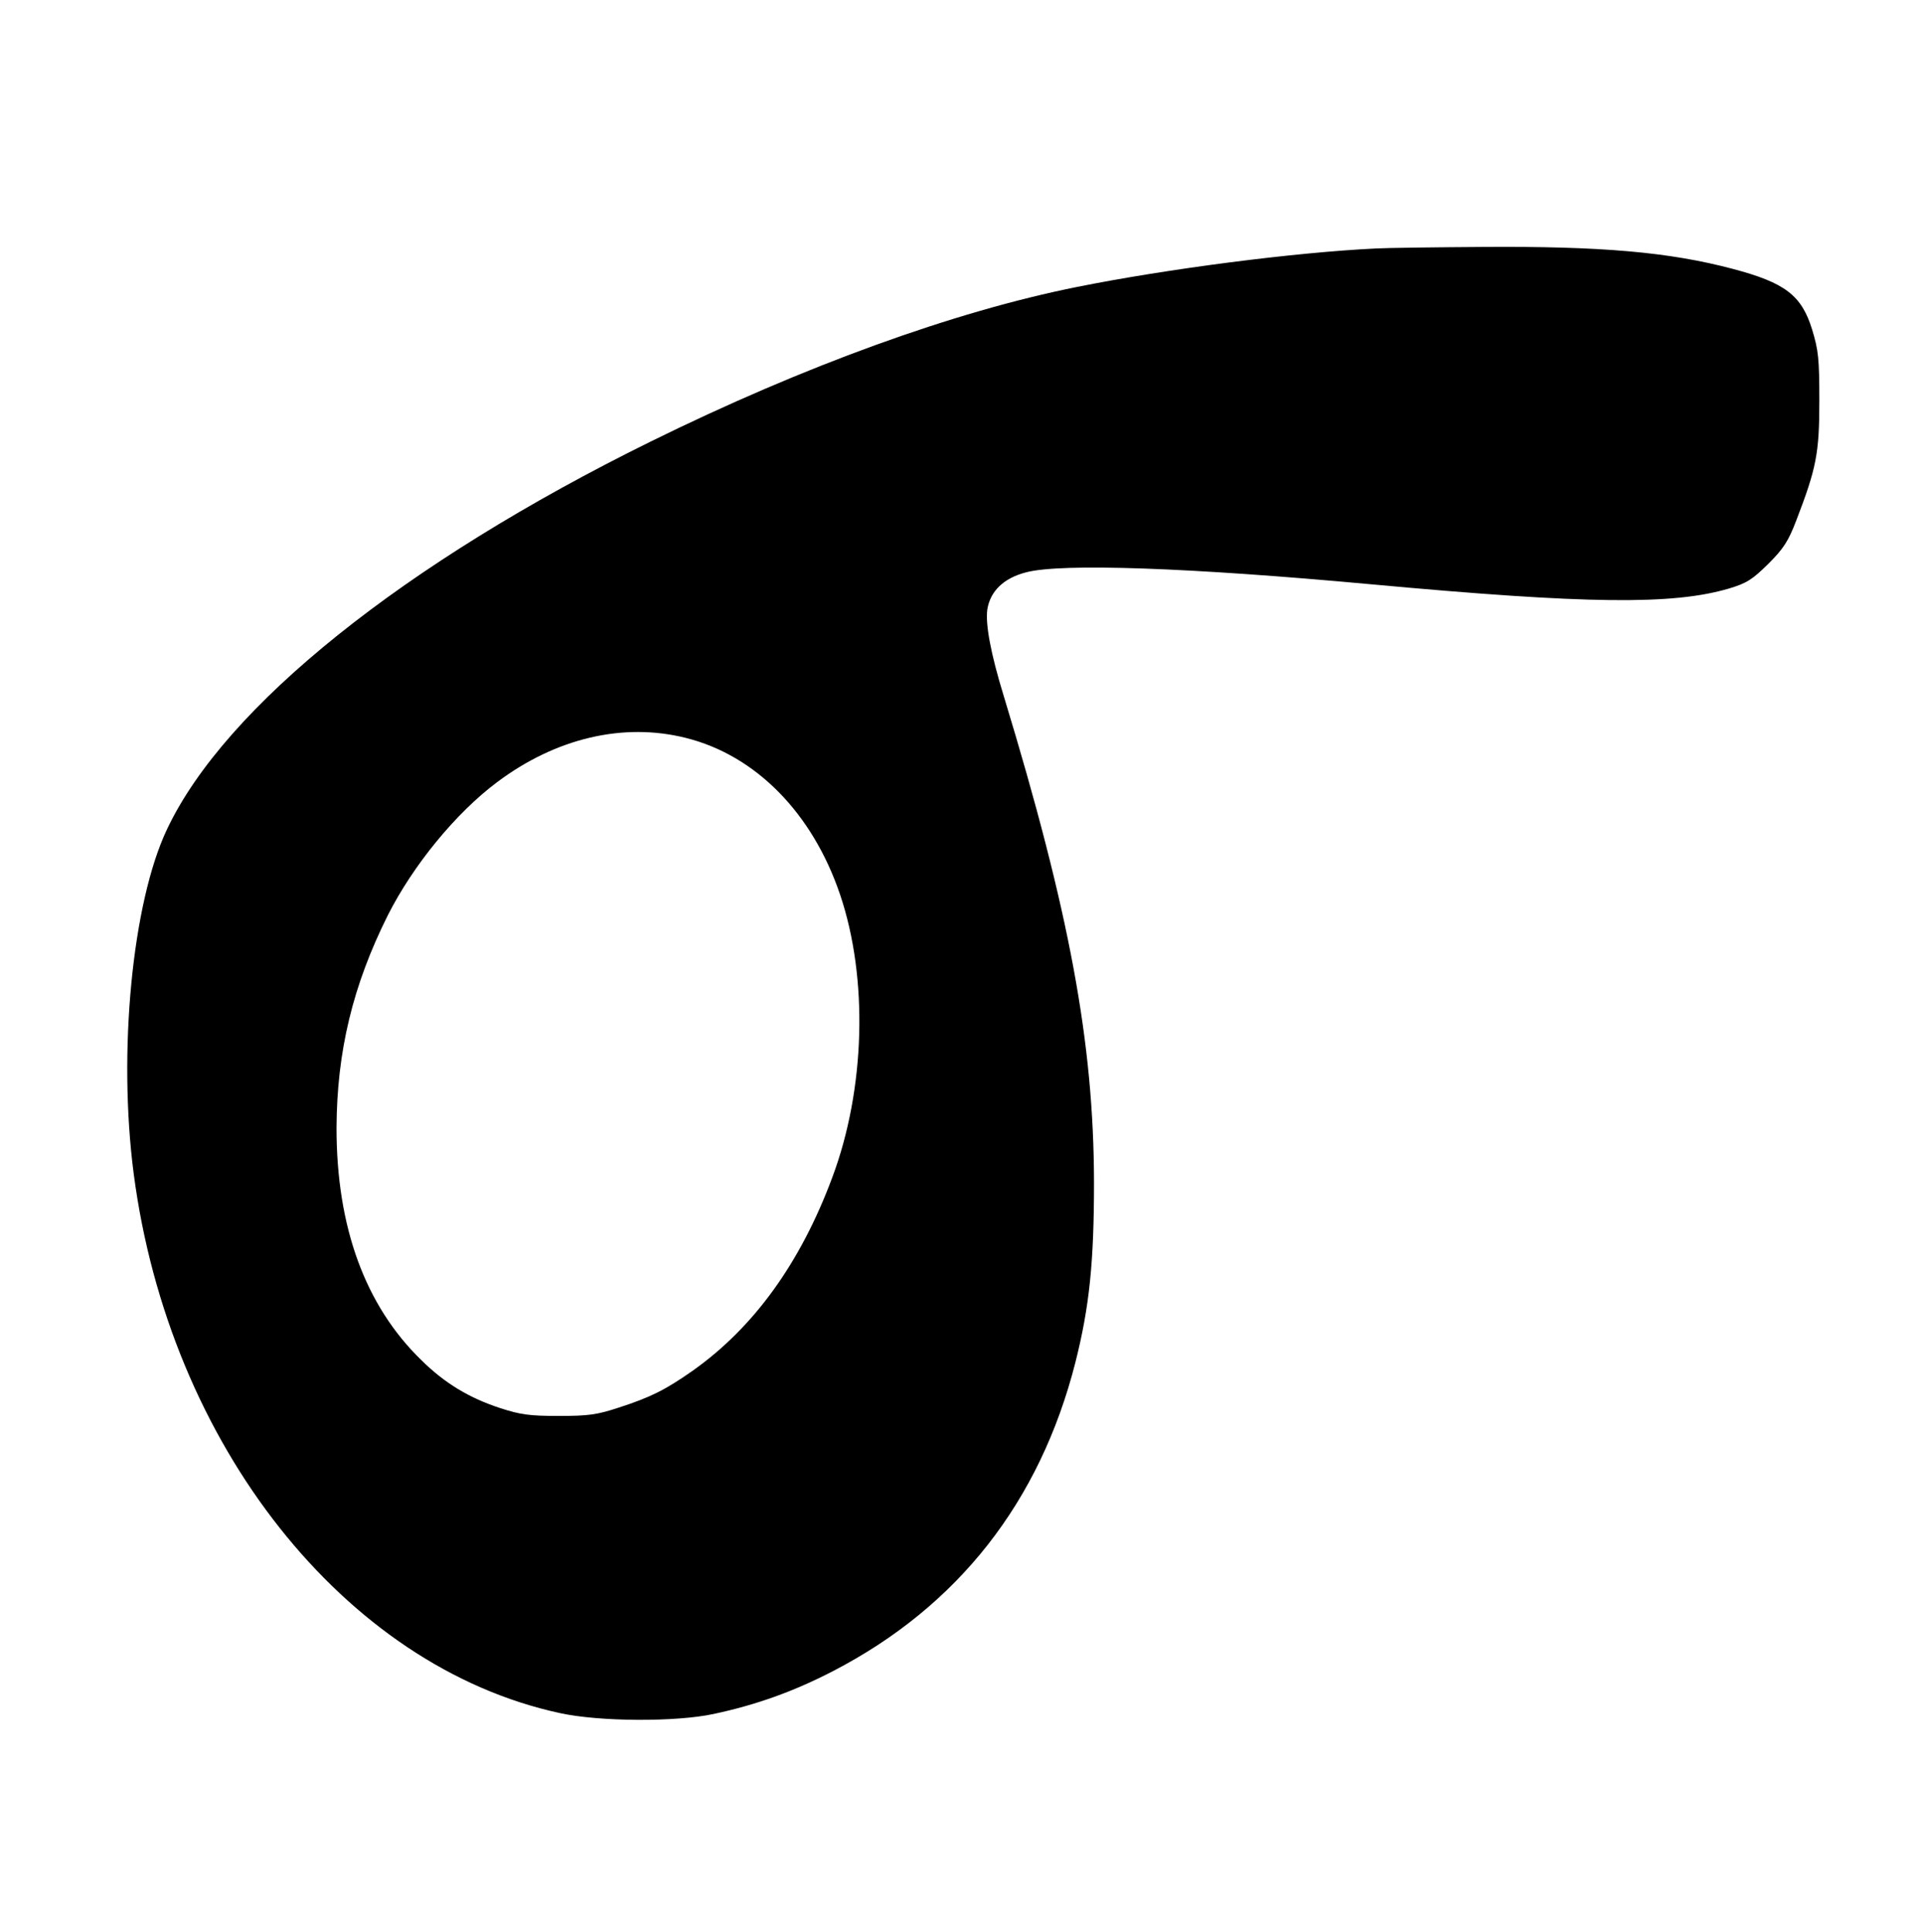
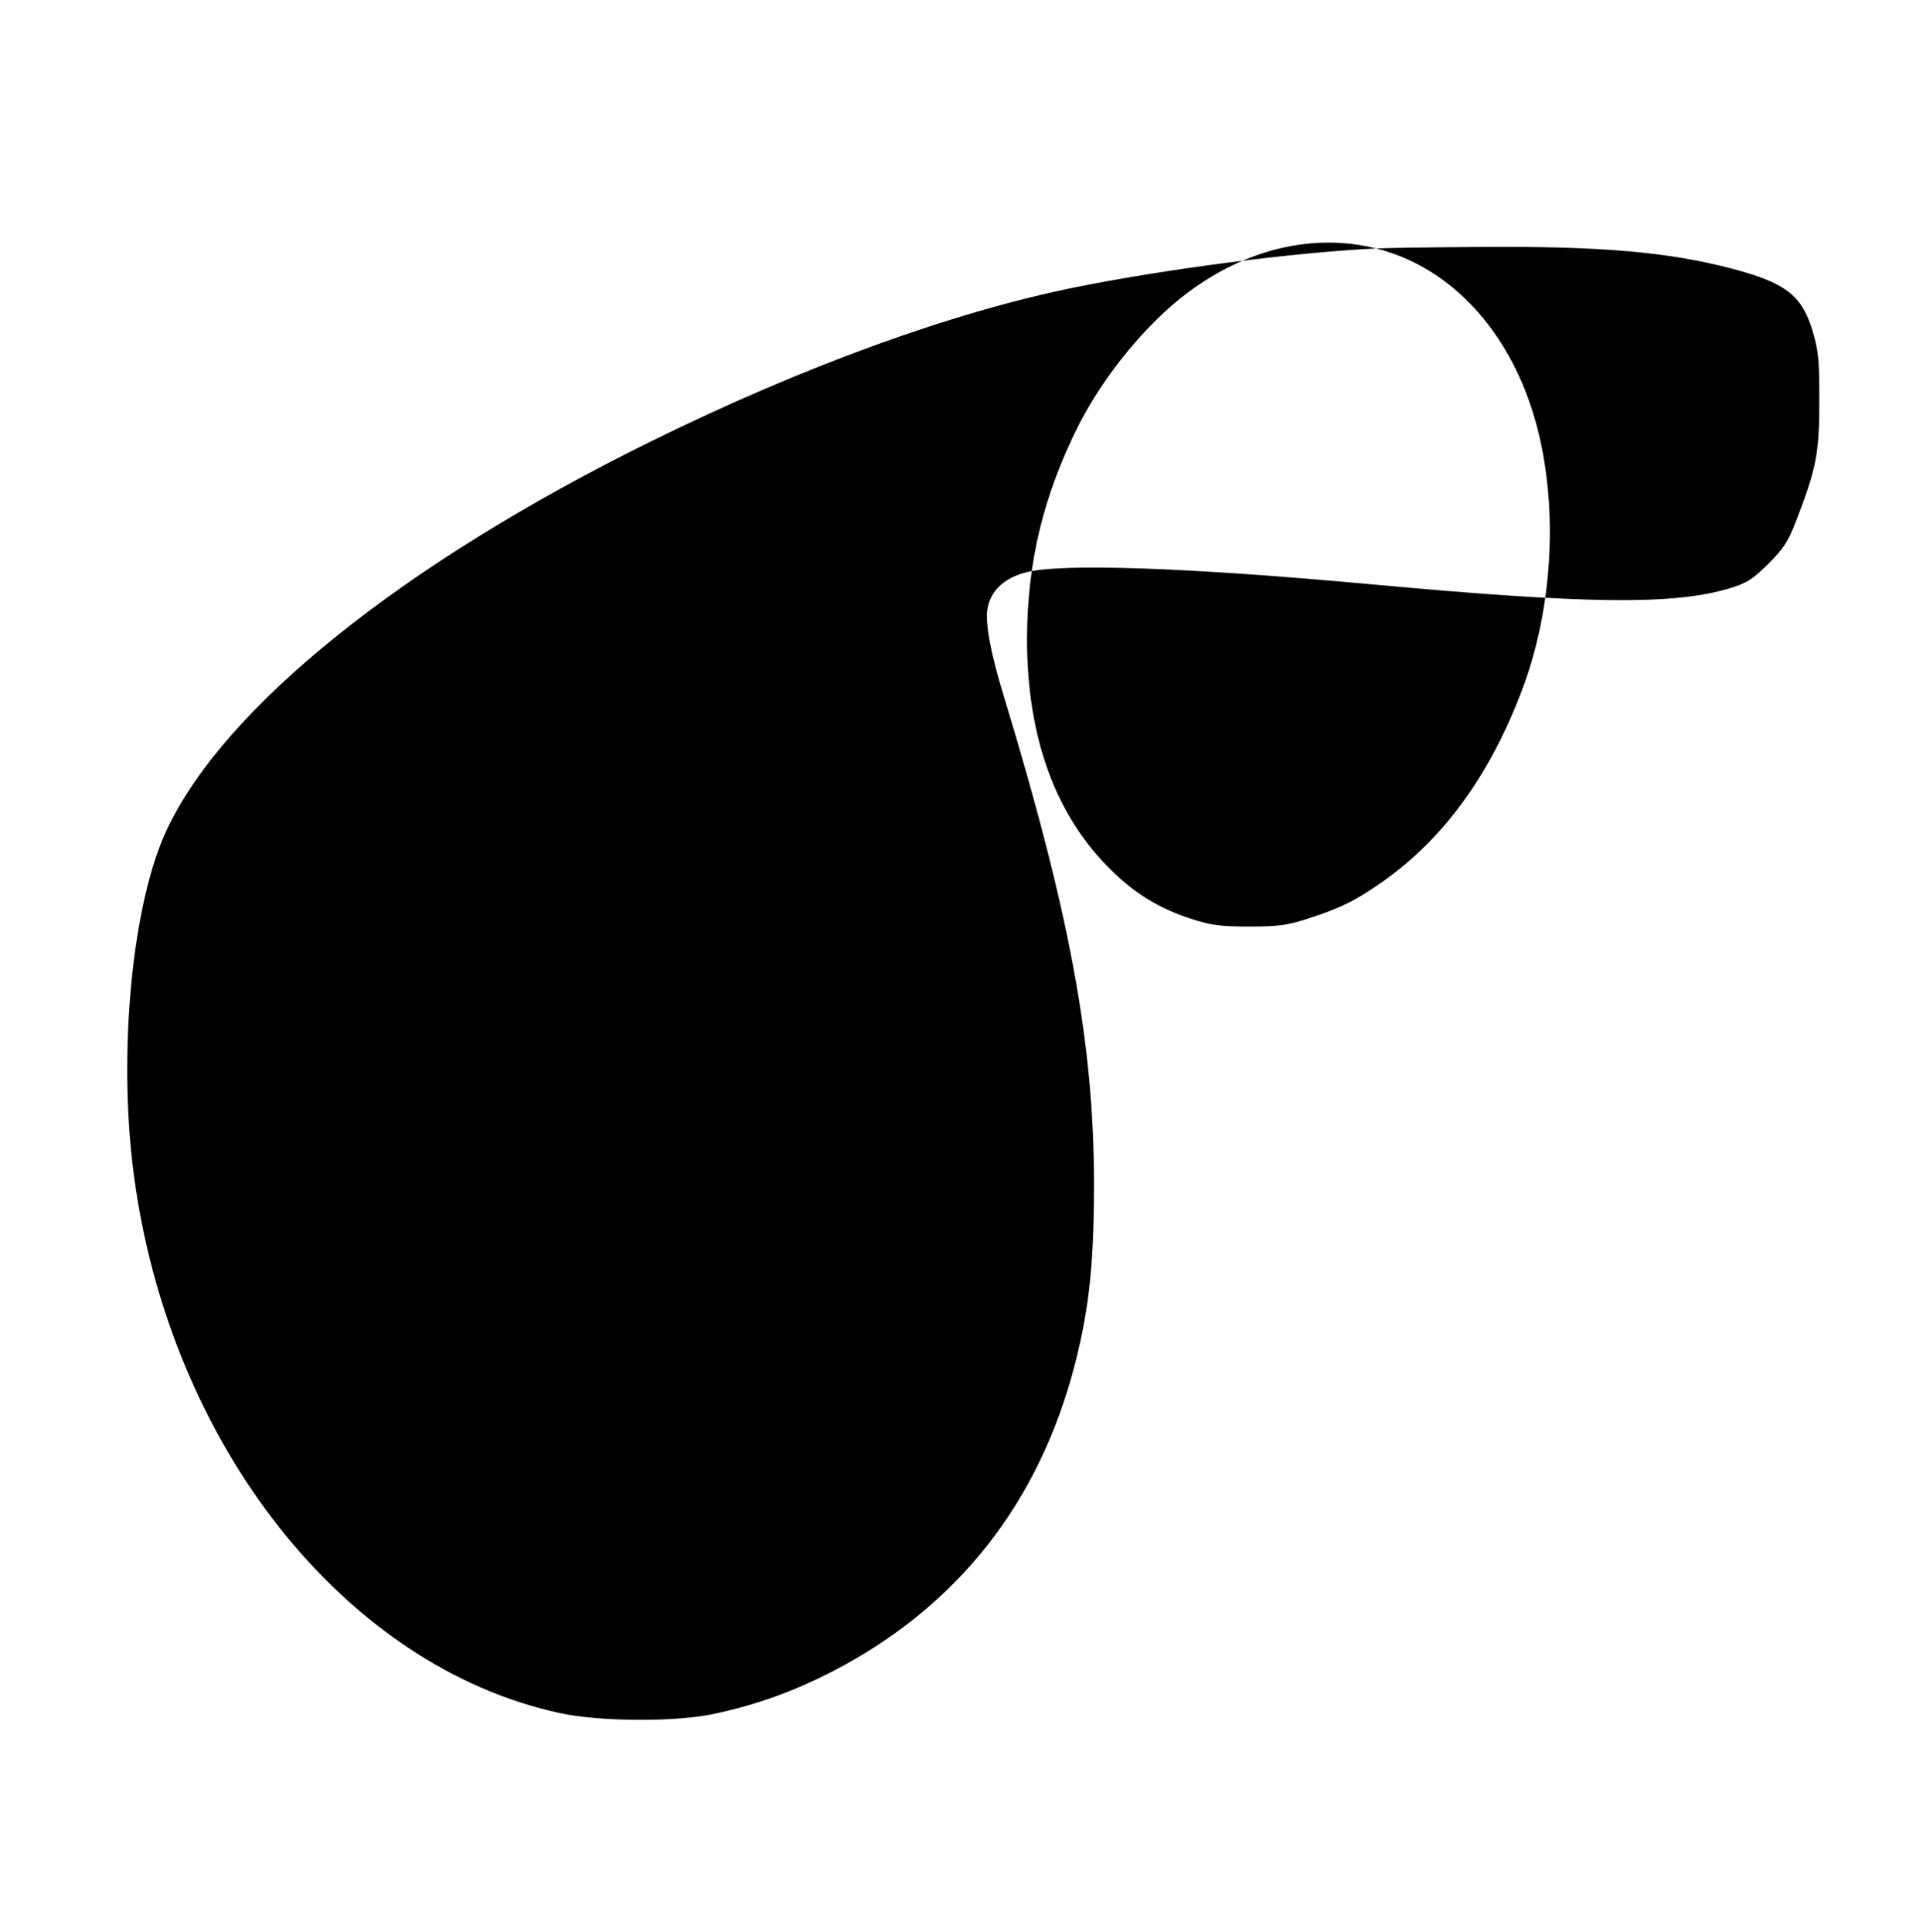
<svg xmlns="http://www.w3.org/2000/svg" version="1.0" width="640pt" height="643pt" viewBox="0 0 640 643" preserveAspectRatio="xMidYMid meet">
  <g transform="translate(0,643) scale(0.1,-0.1)" fill="#000000" stroke="none">
-     <path d="M4580 5603 c-272 -13 -696 -68 -995 -128 -410 -82 -911 -264 -1420 -515 -820 -404 -1416 -881 -1609 -1290 -116 -244 -164 -742 -111 -1147 118 -901 702 -1640 1418 -1795 132 -29 387 -30 512 -3 141 30 267 75 398 143 415 215 688 563 806 1027 47 186 62 335 62 600 -1 464 -81 897 -300 1617 -44 143 -62 241 -55 290 10 61 55 104 129 123 117 31 543 16 1150 -40 718 -66 1002 -69 1189 -14 60 18 78 30 131 82 51 51 67 76 93 144 67 174 77 224 77 398 0 141 -3 169 -24 238 -35 114 -90 156 -264 202 -211 56 -438 76 -836 73 -158 -1 -315 -3 -351 -5z m-2298 -1629 c233 -58 422 -250 514 -522 94 -278 84 -647 -26 -941 -106 -285 -261 -499 -464 -643 -91 -64 -141 -89 -246 -123 -73 -24 -101 -28 -200 -28 -97 0 -127 4 -195 26 -104 34 -185 83 -263 160 -187 182 -282 443 -282 772 1 255 54 475 171 709 84 166 226 340 364 443 195 146 419 199 627 147z" />
+     <path d="M4580 5603 c-272 -13 -696 -68 -995 -128 -410 -82 -911 -264 -1420 -515 -820 -404 -1416 -881 -1609 -1290 -116 -244 -164 -742 -111 -1147 118 -901 702 -1640 1418 -1795 132 -29 387 -30 512 -3 141 30 267 75 398 143 415 215 688 563 806 1027 47 186 62 335 62 600 -1 464 -81 897 -300 1617 -44 143 -62 241 -55 290 10 61 55 104 129 123 117 31 543 16 1150 -40 718 -66 1002 -69 1189 -14 60 18 78 30 131 82 51 51 67 76 93 144 67 174 77 224 77 398 0 141 -3 169 -24 238 -35 114 -90 156 -264 202 -211 56 -438 76 -836 73 -158 -1 -315 -3 -351 -5z c233 -58 422 -250 514 -522 94 -278 84 -647 -26 -941 -106 -285 -261 -499 -464 -643 -91 -64 -141 -89 -246 -123 -73 -24 -101 -28 -200 -28 -97 0 -127 4 -195 26 -104 34 -185 83 -263 160 -187 182 -282 443 -282 772 1 255 54 475 171 709 84 166 226 340 364 443 195 146 419 199 627 147z" />
  </g>
</svg>